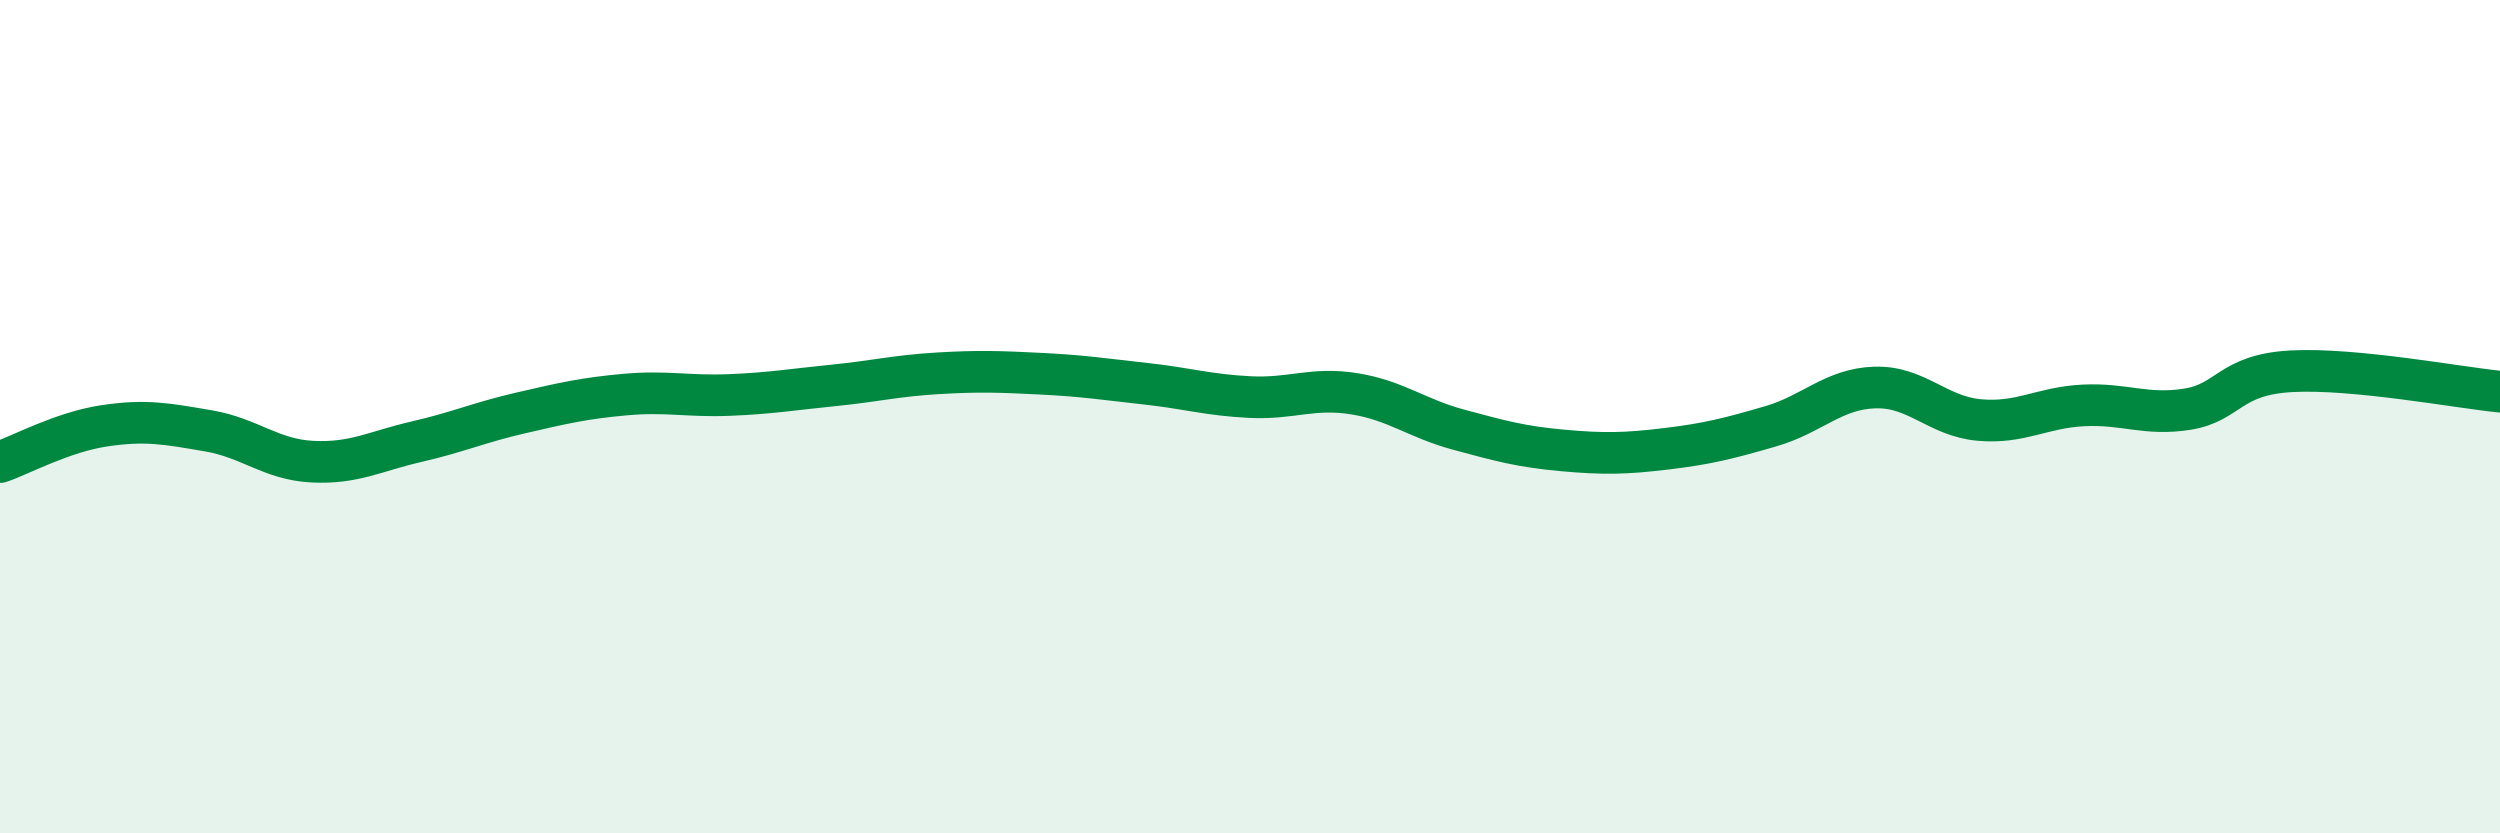
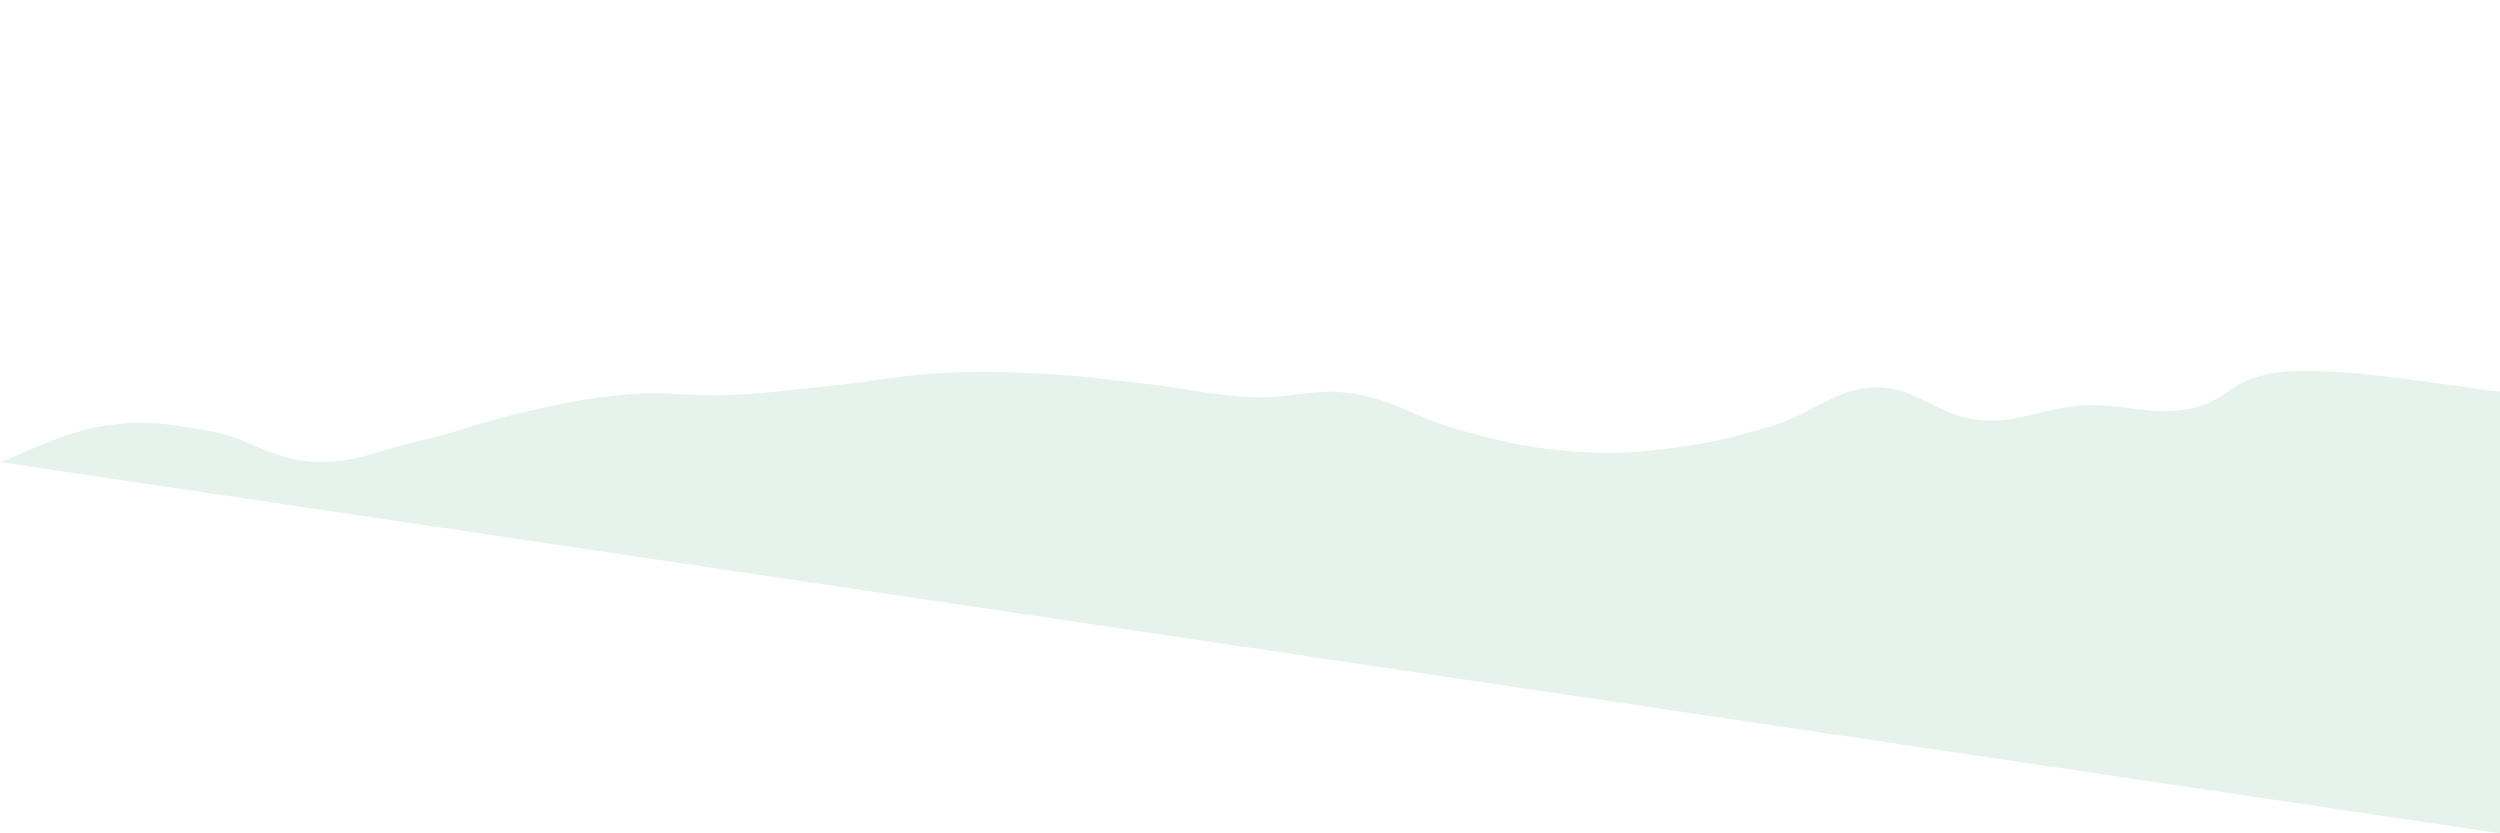
<svg xmlns="http://www.w3.org/2000/svg" width="60" height="20" viewBox="0 0 60 20">
-   <path d="M 0,11.09 C 0.5,10.92 1.5,10.37 2.5,10.22 C 3.5,10.07 4,10.17 5,10.34 C 6,10.51 6.5,11.03 7.5,11.08 C 8.5,11.13 9,10.83 10,10.6 C 11,10.37 11.5,10.14 12.5,9.91 C 13.5,9.68 14,9.56 15,9.47 C 16,9.38 16.5,9.52 17.5,9.48 C 18.5,9.44 19,9.35 20,9.25 C 21,9.15 21.5,9.02 22.5,8.96 C 23.5,8.9 24,8.92 25,8.97 C 26,9.02 26.5,9.1 27.5,9.21 C 28.5,9.32 29,9.48 30,9.53 C 31,9.58 31.5,9.29 32.5,9.45 C 33.5,9.61 34,10.04 35,10.31 C 36,10.58 36.5,10.72 37.5,10.81 C 38.5,10.9 39,10.89 40,10.77 C 41,10.65 41.5,10.52 42.5,10.23 C 43.5,9.94 44,9.33 45,9.3 C 46,9.27 46.5,9.99 47.5,10.08 C 48.5,10.17 49,9.78 50,9.73 C 51,9.68 51.5,9.98 52.5,9.82 C 53.5,9.66 53.5,8.99 55,8.91 C 56.5,8.83 59,9.3 60,9.4L60 20L0 20Z" fill="#008740" opacity="0.1" stroke-linecap="round" stroke-linejoin="round" />
-   <path d="M 0,11.09 C 0.5,10.92 1.5,10.37 2.5,10.22 C 3.5,10.07 4,10.17 5,10.34 C 6,10.51 6.5,11.03 7.5,11.08 C 8.5,11.13 9,10.83 10,10.6 C 11,10.37 11.5,10.14 12.5,9.91 C 13.5,9.68 14,9.56 15,9.47 C 16,9.38 16.5,9.52 17.5,9.48 C 18.5,9.44 19,9.35 20,9.25 C 21,9.15 21.5,9.02 22.5,8.96 C 23.5,8.9 24,8.92 25,8.97 C 26,9.02 26.5,9.1 27.5,9.21 C 28.5,9.32 29,9.48 30,9.53 C 31,9.58 31.5,9.29 32.5,9.45 C 33.5,9.61 34,10.04 35,10.31 C 36,10.58 36.5,10.72 37.5,10.81 C 38.5,10.9 39,10.89 40,10.77 C 41,10.65 41.5,10.52 42.5,10.23 C 43.5,9.94 44,9.33 45,9.3 C 46,9.27 46.5,9.99 47.5,10.08 C 48.5,10.17 49,9.78 50,9.73 C 51,9.68 51.5,9.98 52.5,9.82 C 53.5,9.66 53.5,8.99 55,8.91 C 56.5,8.83 59,9.3 60,9.4" stroke="#008740" stroke-width="1" fill="none" stroke-linecap="round" stroke-linejoin="round" />
+   <path d="M 0,11.09 C 0.5,10.92 1.5,10.37 2.5,10.22 C 3.5,10.07 4,10.17 5,10.34 C 6,10.51 6.5,11.03 7.5,11.08 C 8.5,11.13 9,10.83 10,10.6 C 11,10.37 11.5,10.14 12.5,9.91 C 13.5,9.68 14,9.56 15,9.47 C 16,9.38 16.5,9.52 17.5,9.48 C 18.5,9.44 19,9.35 20,9.25 C 21,9.15 21.5,9.02 22.5,8.96 C 23.5,8.9 24,8.92 25,8.97 C 26,9.02 26.5,9.1 27.5,9.21 C 28.5,9.32 29,9.48 30,9.53 C 31,9.58 31.5,9.29 32.5,9.45 C 33.5,9.61 34,10.04 35,10.31 C 36,10.58 36.5,10.72 37.5,10.81 C 38.5,10.9 39,10.89 40,10.77 C 41,10.65 41.5,10.52 42.5,10.23 C 43.5,9.94 44,9.33 45,9.3 C 46,9.27 46.5,9.99 47.5,10.08 C 48.5,10.17 49,9.78 50,9.73 C 51,9.68 51.5,9.98 52.5,9.82 C 53.5,9.66 53.5,8.99 55,8.91 C 56.5,8.83 59,9.3 60,9.4L60 20Z" fill="#008740" opacity="0.1" stroke-linecap="round" stroke-linejoin="round" />
</svg>